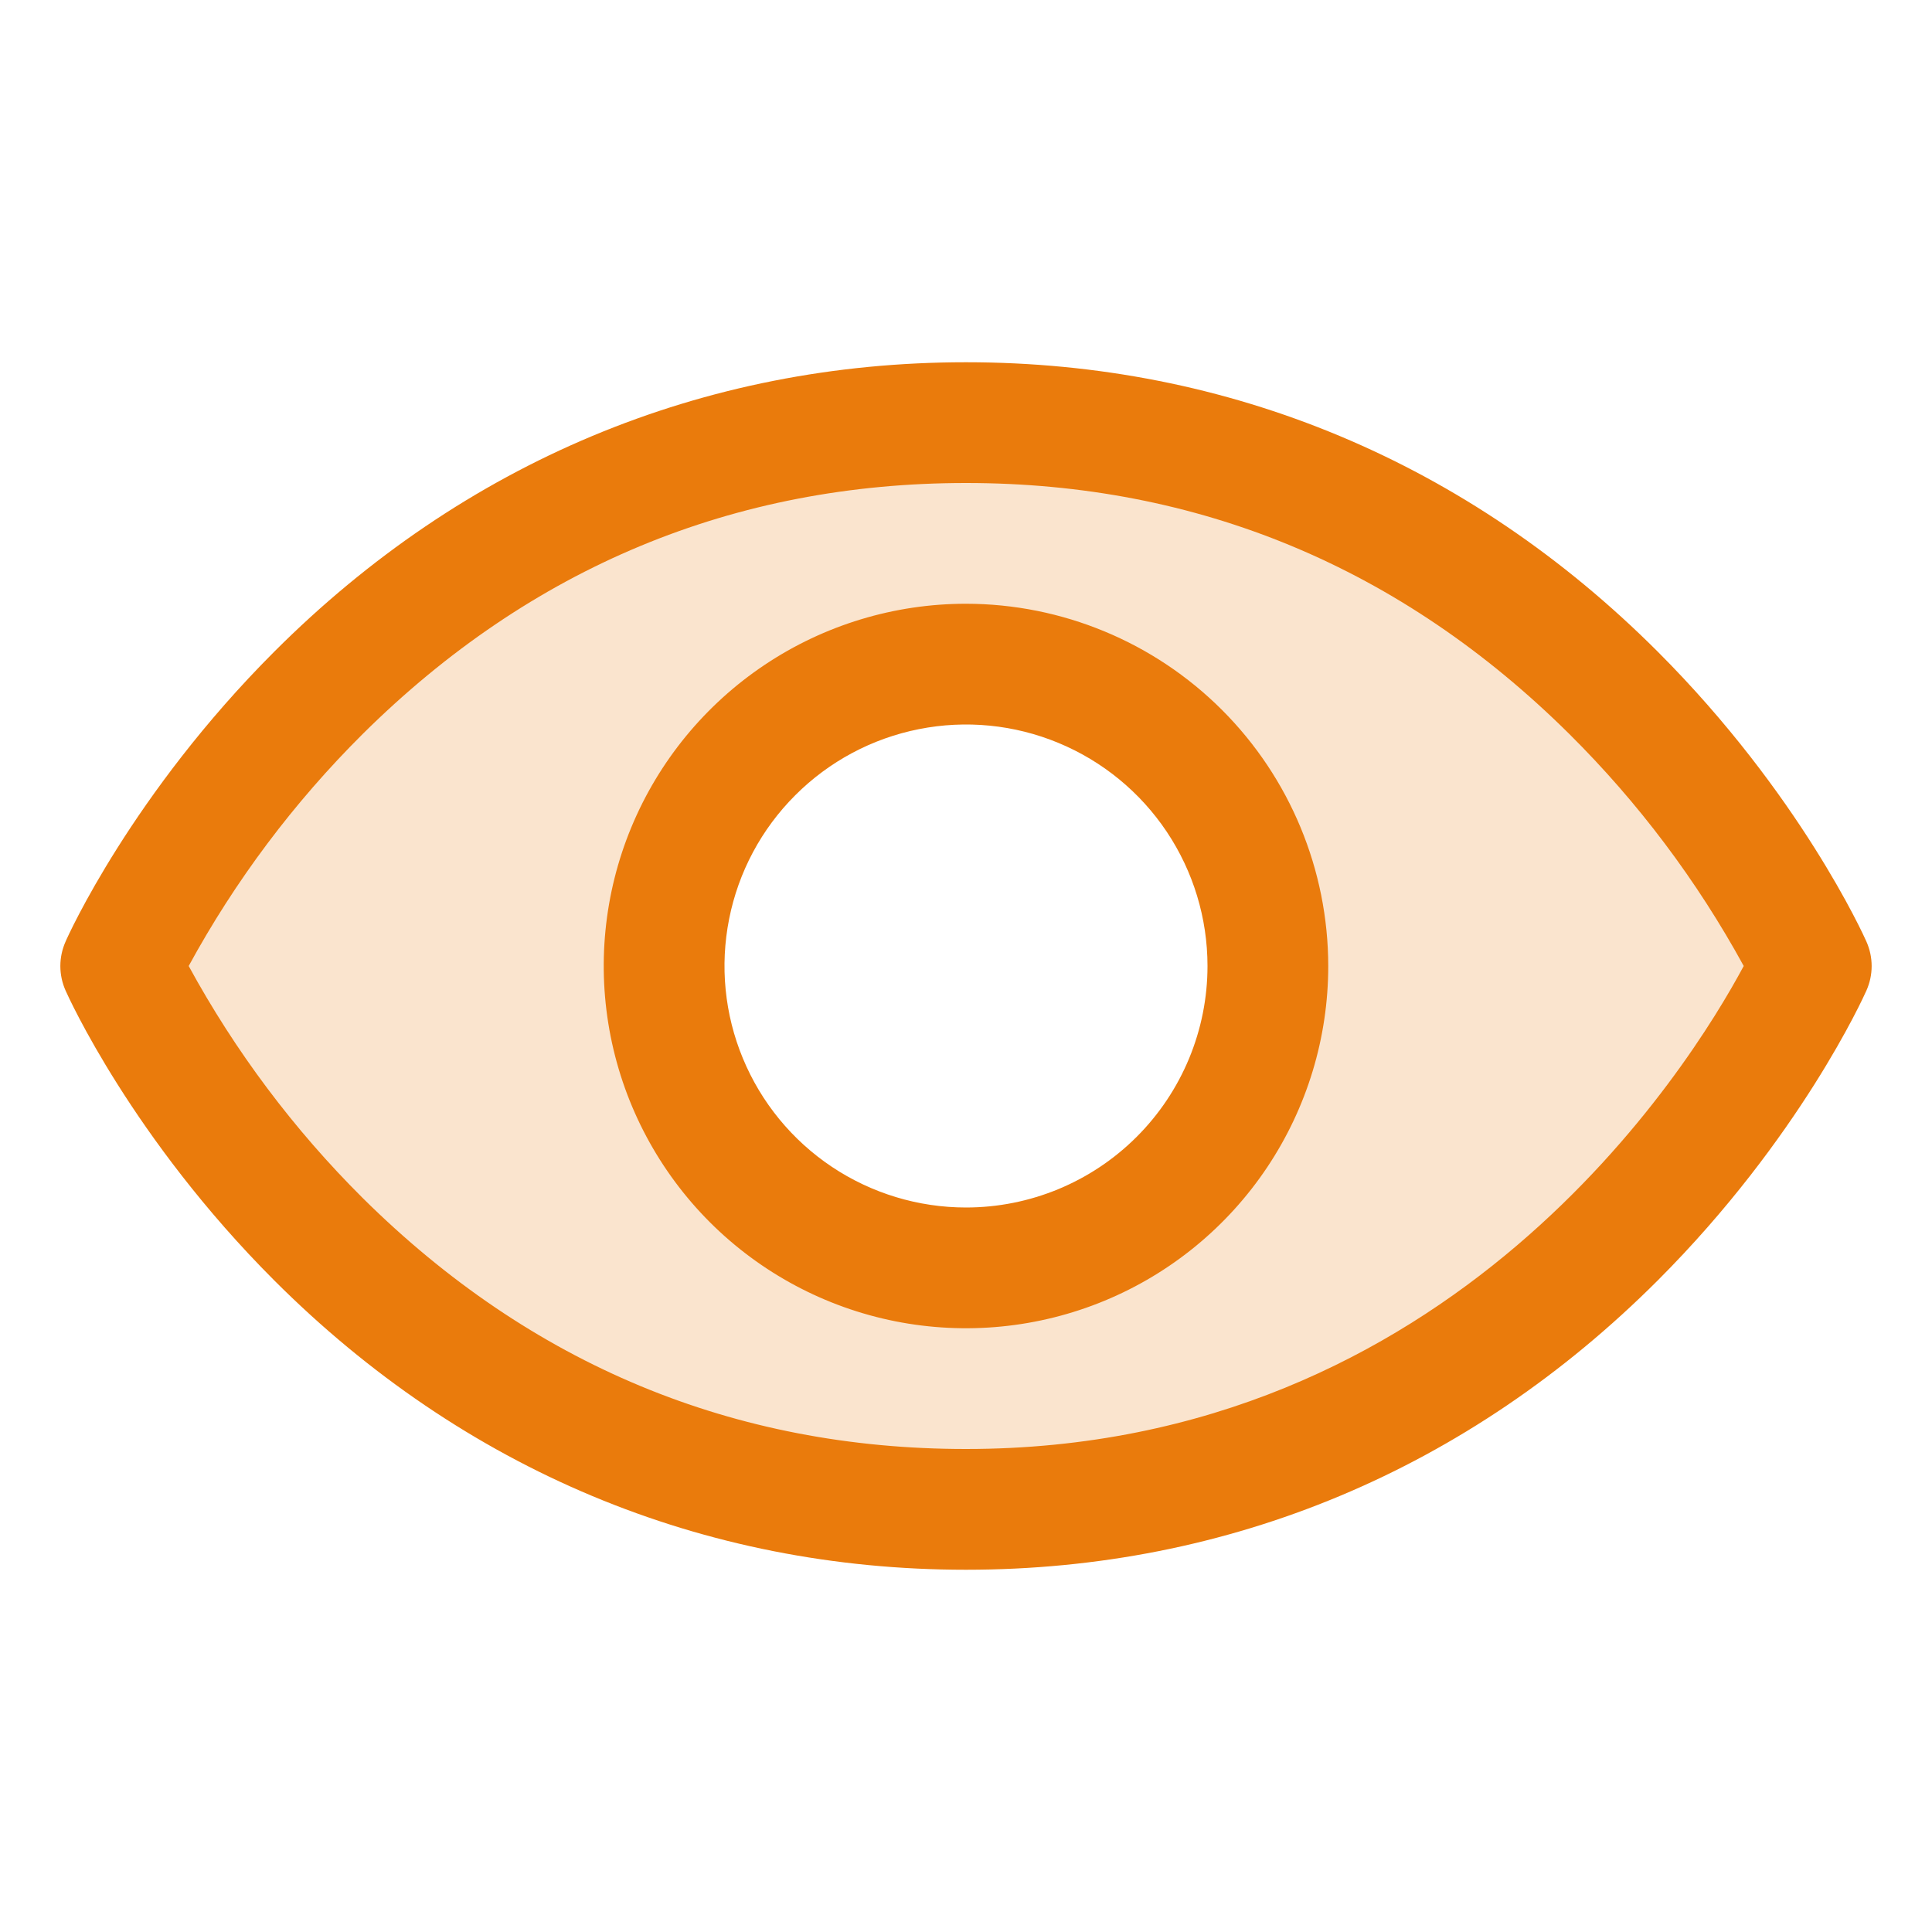
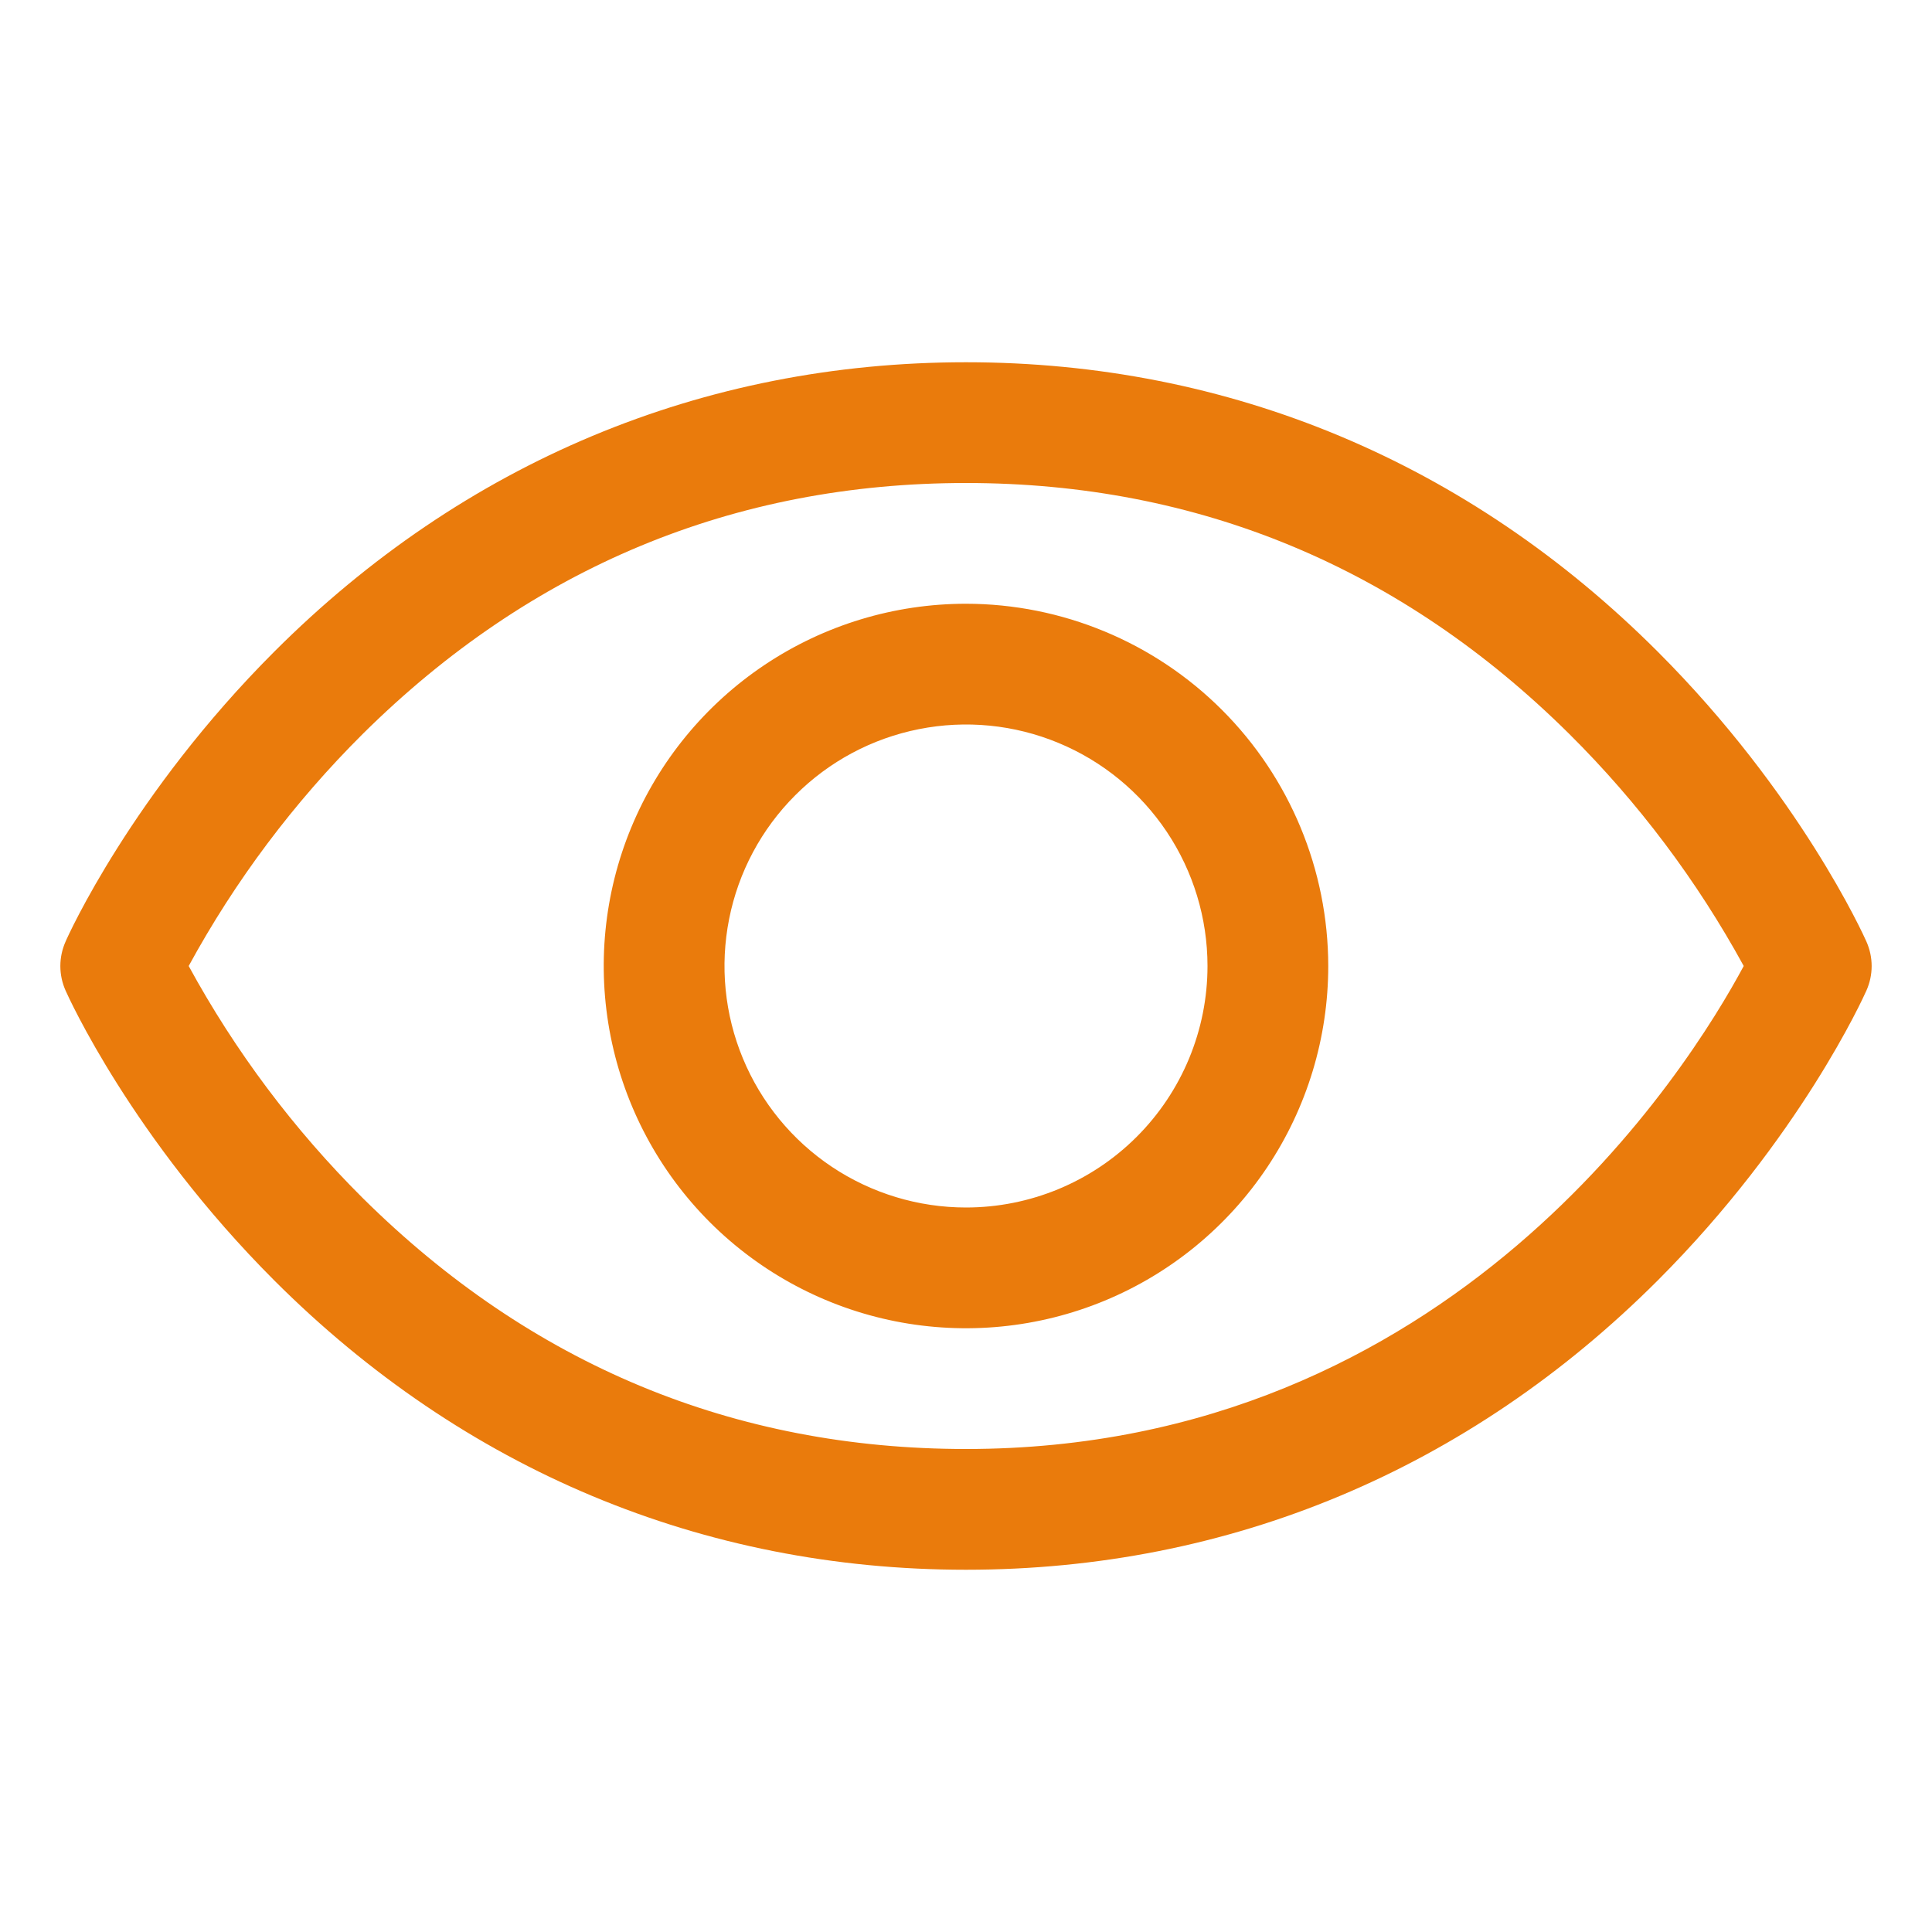
<svg xmlns="http://www.w3.org/2000/svg" width="42" height="42" viewBox="0 0 42 42" fill="none">
-   <path opacity="0.2" d="M21 9.188C7.875 9.188 2.625 21 2.625 21C2.625 21 7.875 32.812 21 32.812C34.125 32.812 39.375 21 39.375 21C39.375 21 34.125 9.188 21 9.188ZM21 27.562C19.702 27.562 18.433 27.178 17.354 26.456C16.275 25.735 15.434 24.71 14.937 23.511C14.44 22.312 14.31 20.993 14.564 19.72C14.817 18.447 15.442 17.277 16.36 16.36C17.277 15.442 18.447 14.817 19.72 14.564C20.993 14.31 22.312 14.44 23.511 14.937C24.71 15.434 25.735 16.275 26.456 17.354C27.178 18.433 27.562 19.702 27.562 21C27.562 22.741 26.871 24.41 25.64 25.64C24.41 26.871 22.741 27.562 21 27.562Z" fill="#EA7B0C" />
  <path d="M40.574 20.468C40.517 20.339 39.127 17.256 36.038 14.167C31.922 10.05 26.723 7.875 21 7.875C15.277 7.875 10.078 10.05 5.962 14.167C2.873 17.256 1.477 20.344 1.426 20.468C1.351 20.636 1.312 20.818 1.312 21.002C1.312 21.185 1.351 21.367 1.426 21.535C1.483 21.665 2.873 24.745 5.962 27.835C10.078 31.95 15.277 34.125 21 34.125C26.723 34.125 31.922 31.95 36.038 27.835C39.127 24.745 40.517 21.665 40.574 21.535C40.649 21.367 40.688 21.185 40.688 21.002C40.688 20.818 40.649 20.636 40.574 20.468ZM21 31.5C15.95 31.5 11.539 29.664 7.886 26.045C6.388 24.555 5.113 22.855 4.102 21C5.113 19.144 6.388 17.445 7.886 15.955C11.539 12.336 15.95 10.5 21 10.5C26.05 10.5 30.462 12.336 34.114 15.955C35.615 17.445 36.892 19.144 37.907 21C36.724 23.208 31.57 31.5 21 31.5ZM21 13.125C19.442 13.125 17.92 13.587 16.625 14.452C15.33 15.318 14.32 16.547 13.724 17.986C13.128 19.425 12.972 21.009 13.276 22.536C13.58 24.064 14.33 25.467 15.431 26.569C16.533 27.67 17.936 28.42 19.464 28.724C20.991 29.027 22.575 28.872 24.014 28.276C25.453 27.68 26.683 26.67 27.548 25.375C28.413 24.08 28.875 22.558 28.875 21C28.873 18.912 28.042 16.91 26.566 15.434C25.09 13.958 23.088 13.127 21 13.125ZM21 26.25C19.962 26.25 18.947 25.942 18.083 25.365C17.22 24.788 16.547 23.968 16.15 23.009C15.752 22.05 15.648 20.994 15.851 19.976C16.053 18.957 16.553 18.022 17.288 17.288C18.022 16.553 18.957 16.053 19.976 15.851C20.994 15.648 22.05 15.752 23.009 16.15C23.968 16.547 24.788 17.22 25.365 18.083C25.942 18.947 26.25 19.962 26.25 21C26.25 22.392 25.697 23.728 24.712 24.712C23.728 25.697 22.392 26.25 21 26.25Z" fill="#EA7B0C" />
</svg>